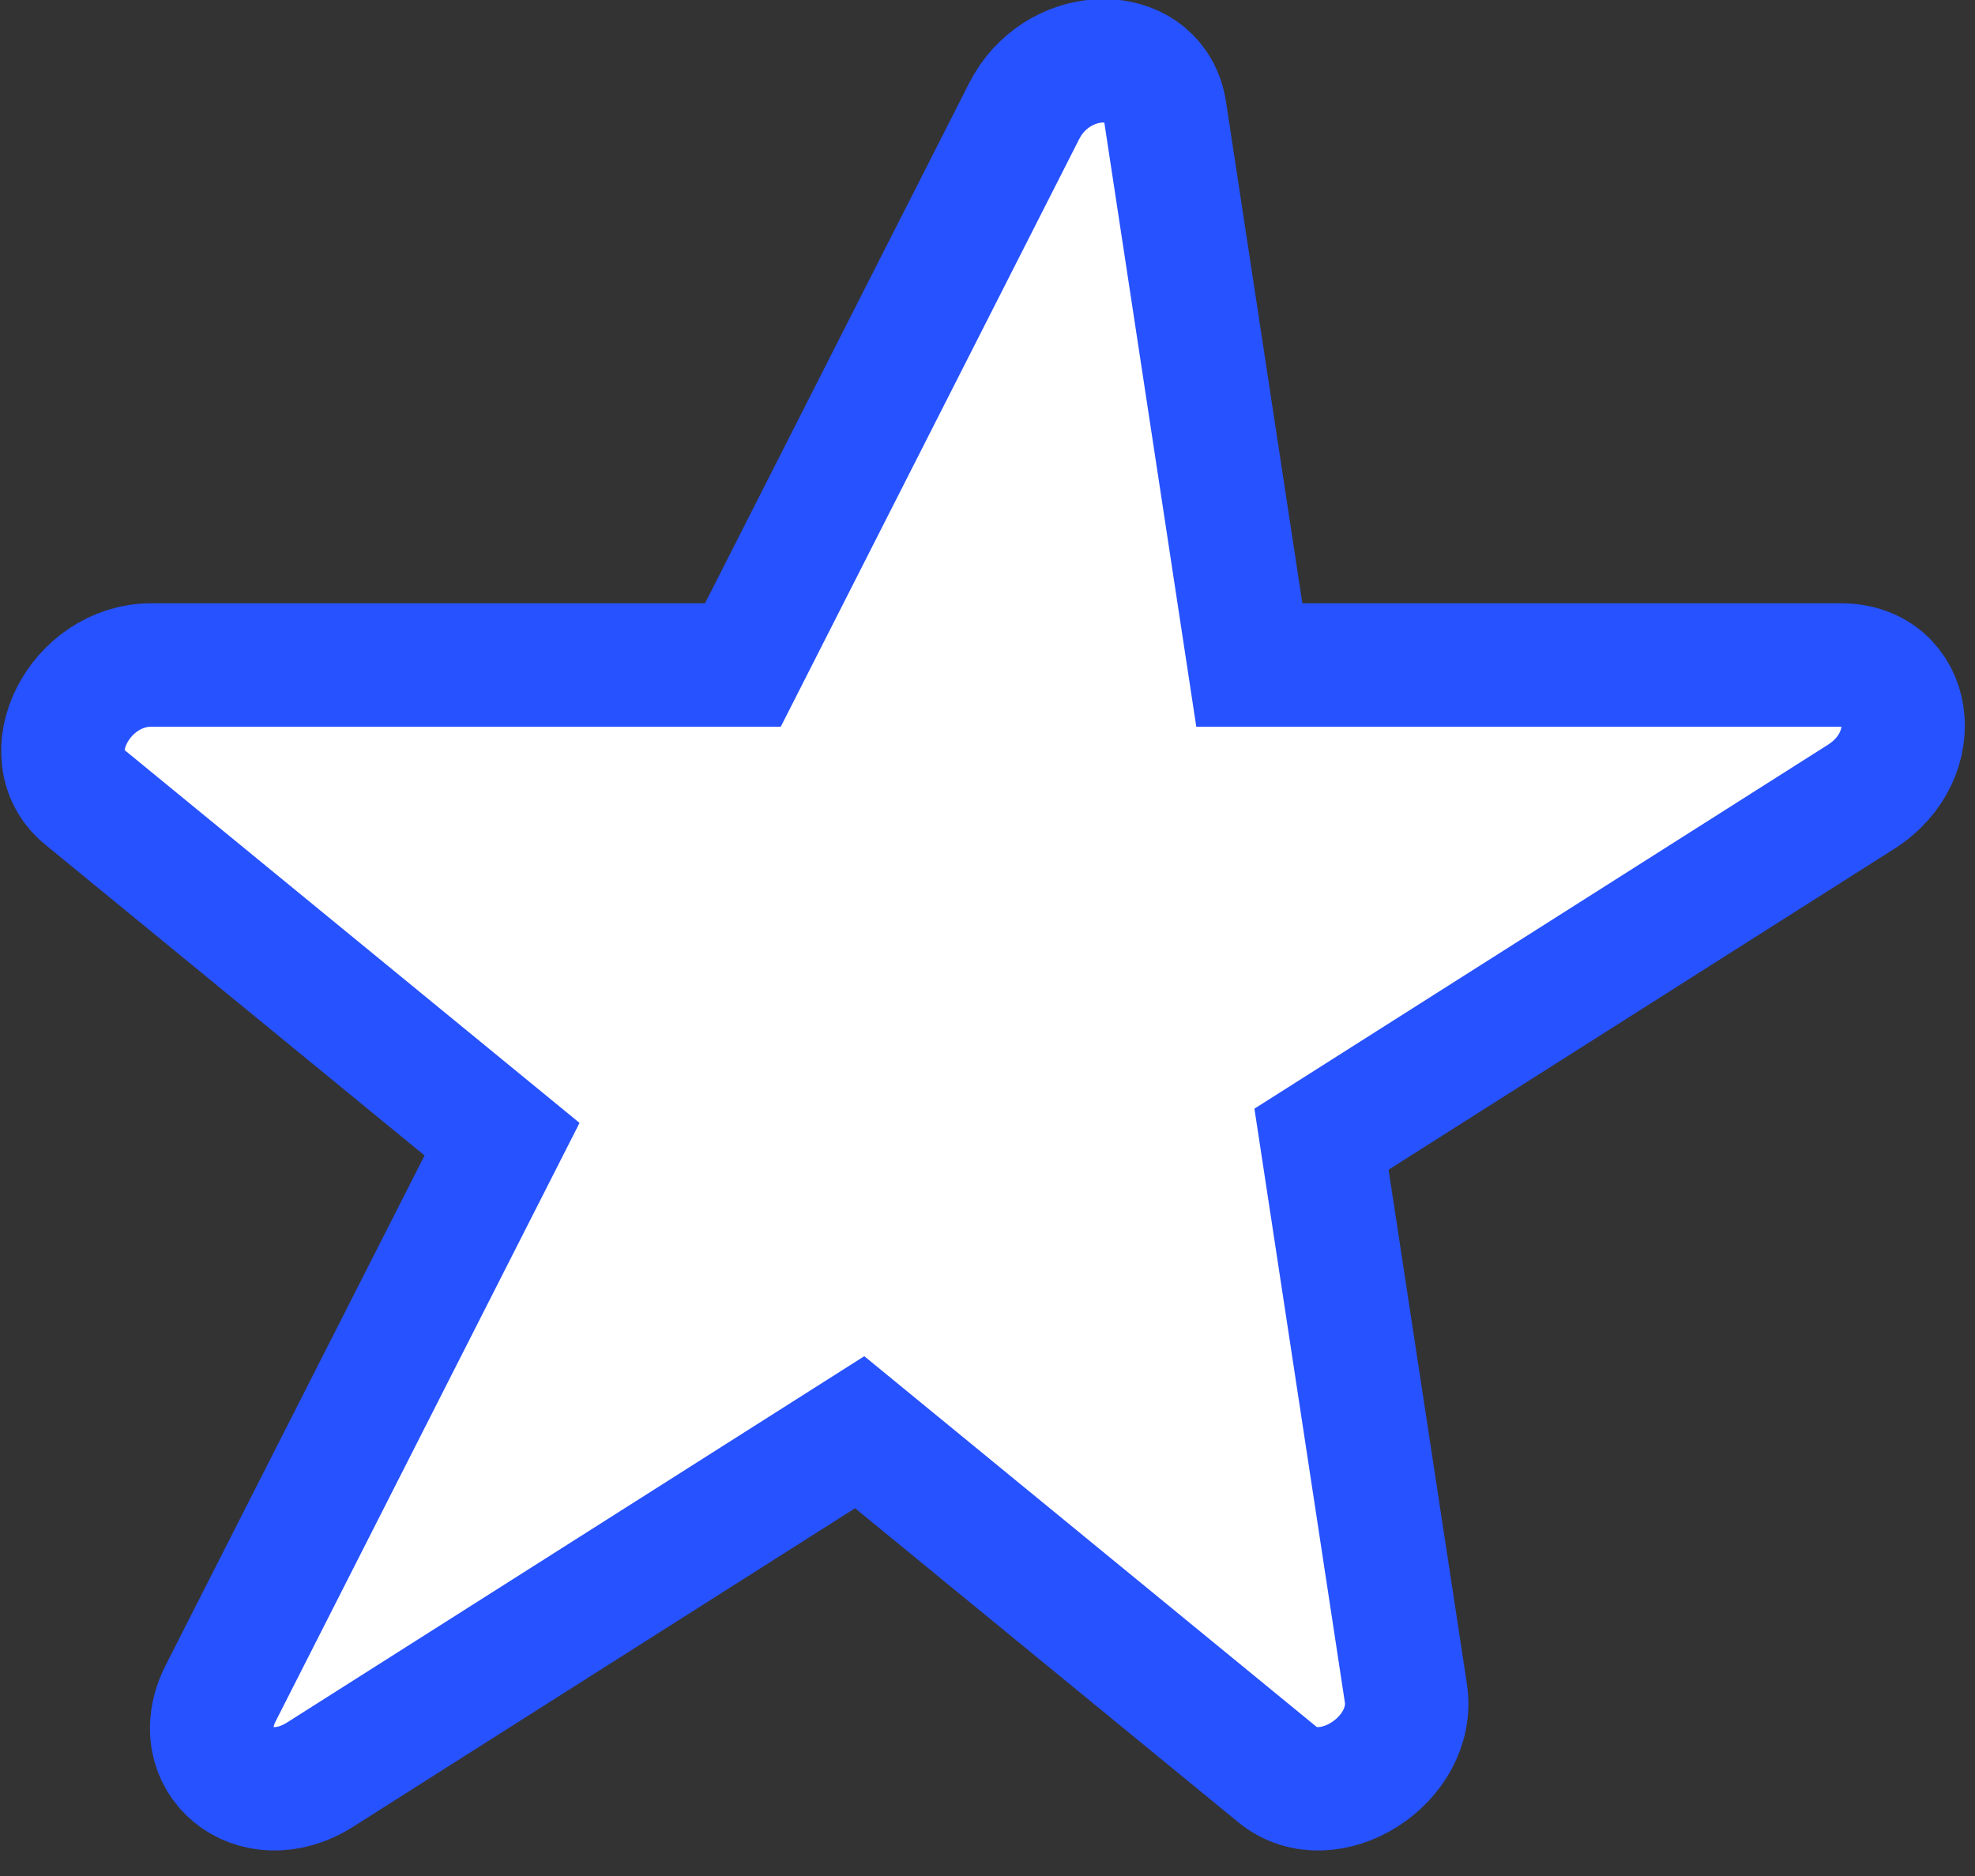
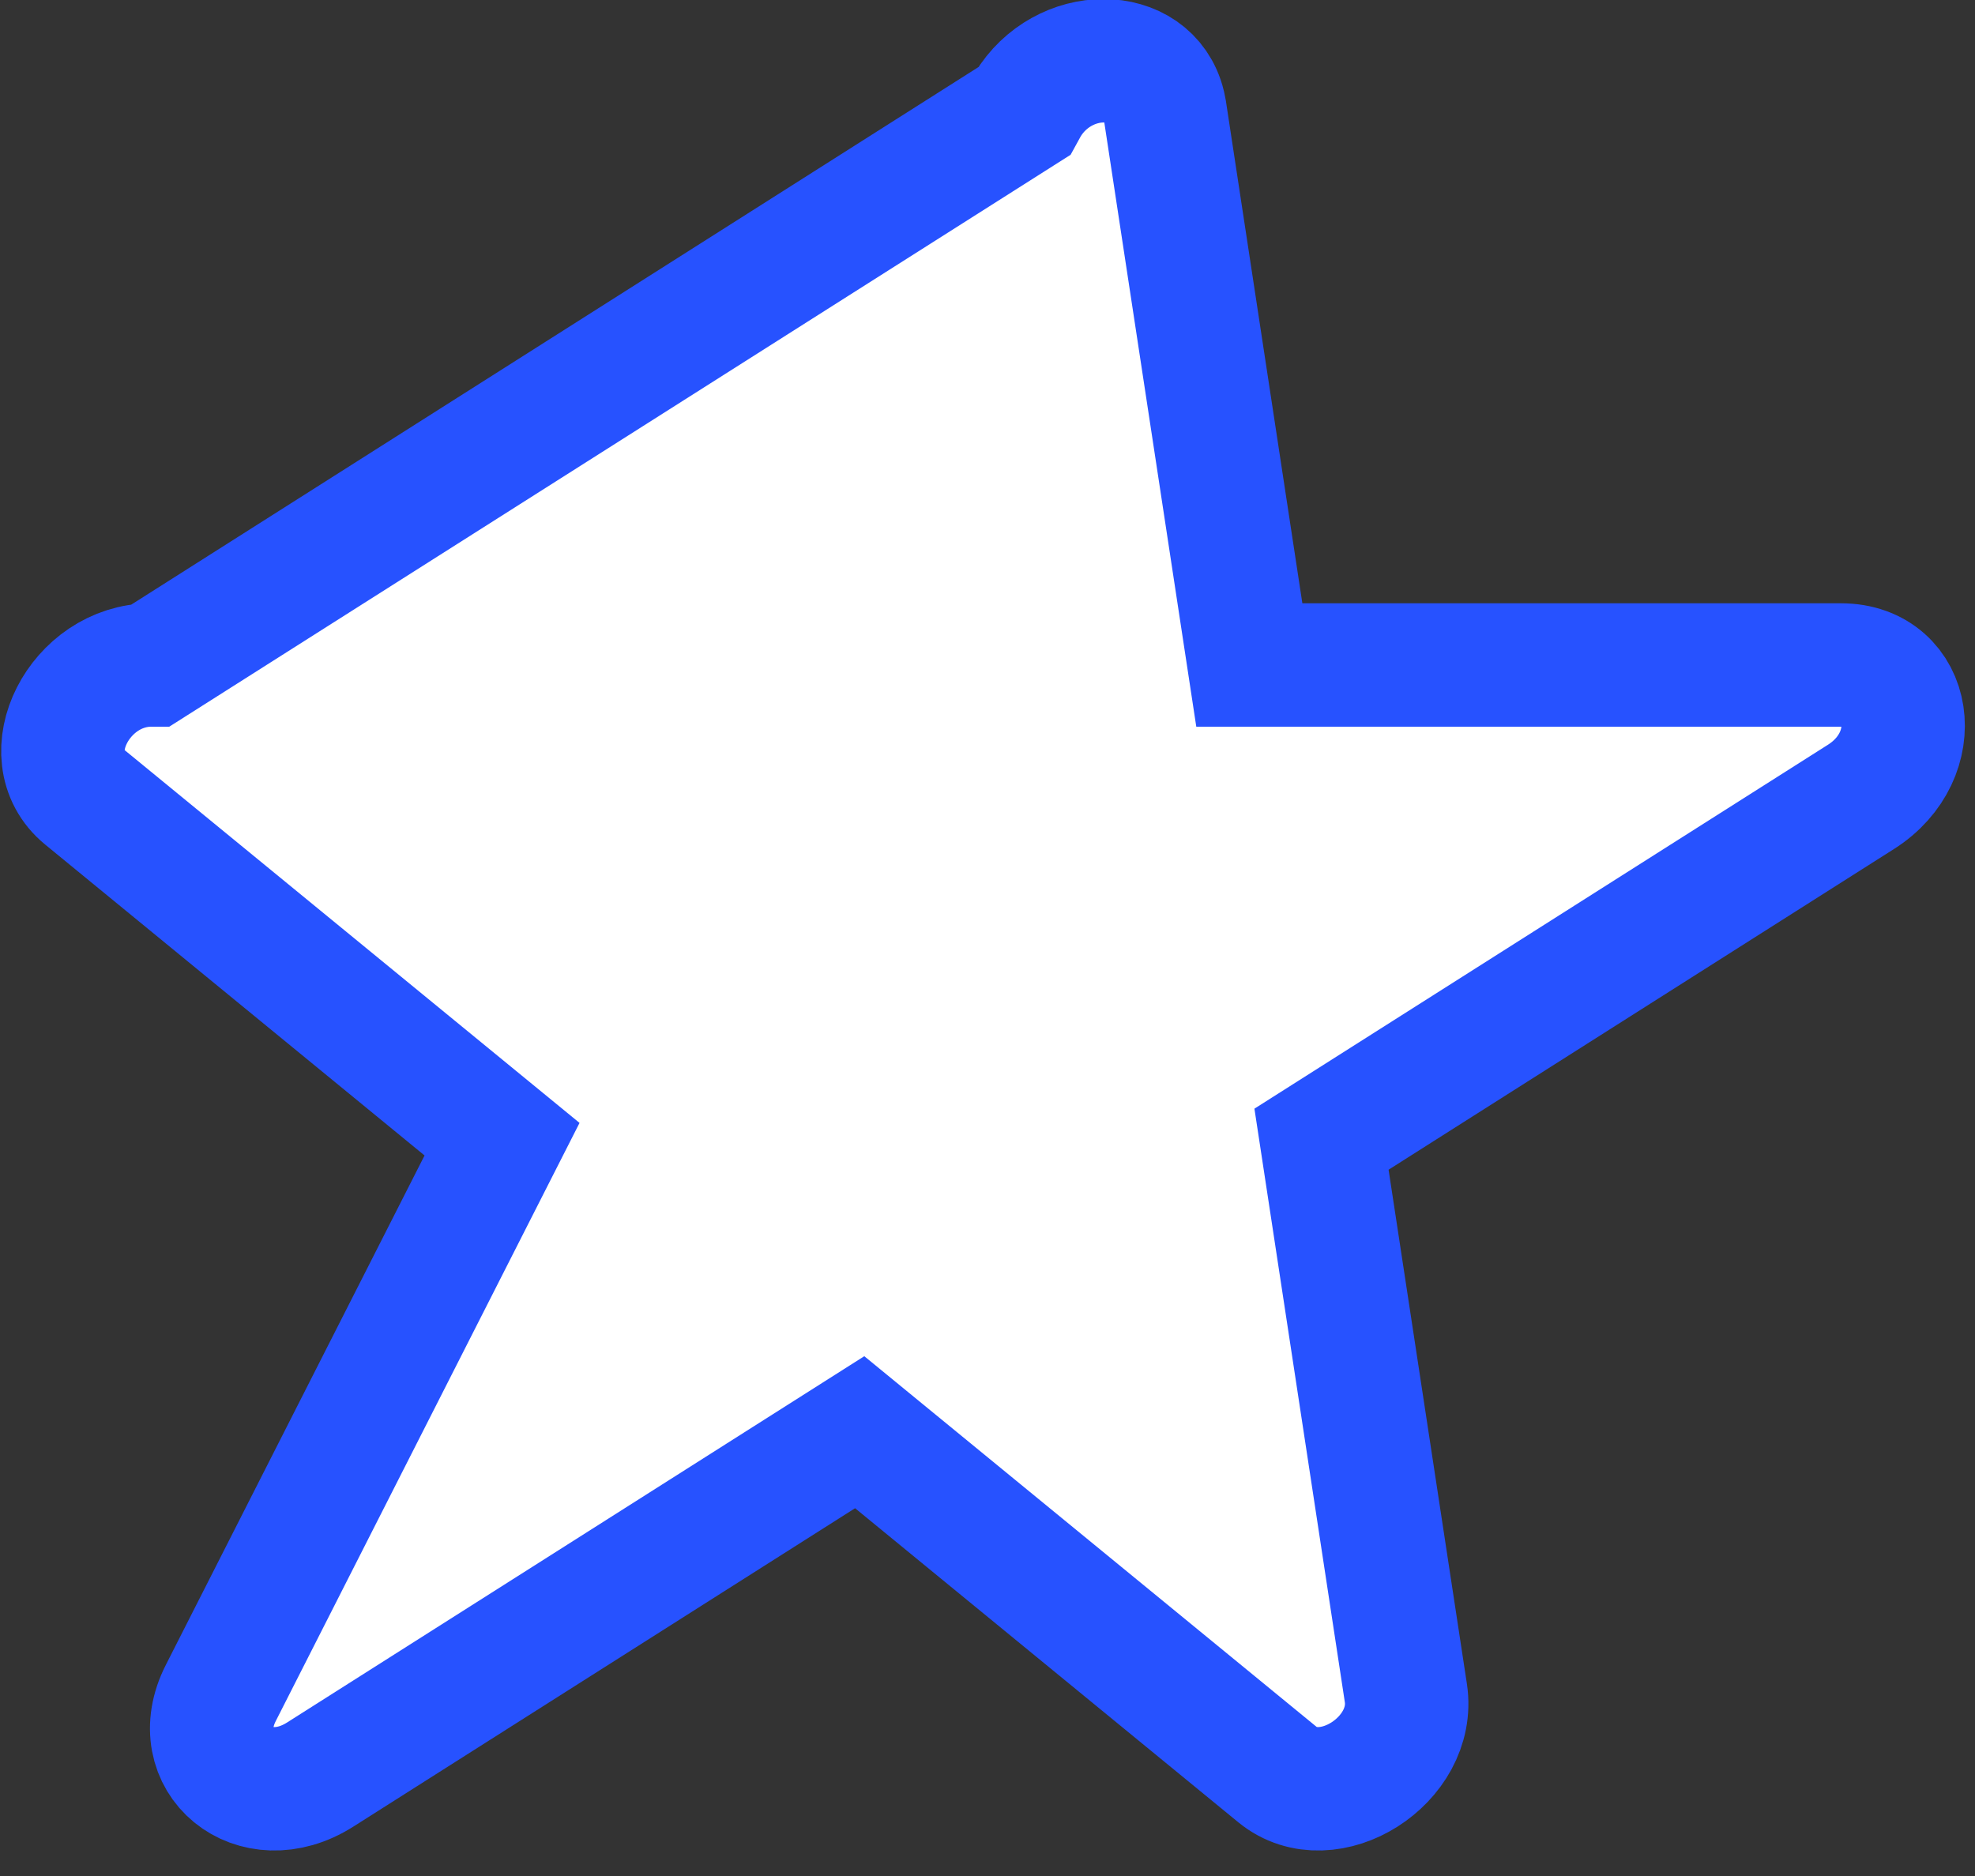
<svg xmlns="http://www.w3.org/2000/svg" width="60" height="57" viewBox="0 0 60 57" fill="none">
  <rect x="0" y="0" width="60" height="57" fill="#333333" stroke="none" />
-   <path d="M31.215 3.192C32.294 1.398 34.915 1.398 35.356 3.192L35.393 3.378L37.954 20.205H55.926C58.105 20.205 58.523 22.951 56.536 24.212L40.147 34.613L42.71 51.441C43.02 53.481 40.346 55.179 38.807 53.917L26.117 43.516L9.729 53.917C7.742 55.179 5.671 53.481 6.707 51.441L15.252 34.613L2.562 24.212C1.023 22.951 2.417 20.205 4.597 20.205H22.569L31.113 3.378L31.215 3.192Z" fill="white" stroke="#2752FF" stroke-width="3.75" />
+   <path d="M31.215 3.192C32.294 1.398 34.915 1.398 35.356 3.192L35.393 3.378L37.954 20.205H55.926C58.105 20.205 58.523 22.951 56.536 24.212L40.147 34.613L42.71 51.441C43.02 53.481 40.346 55.179 38.807 53.917L26.117 43.516L9.729 53.917C7.742 55.179 5.671 53.481 6.707 51.441L15.252 34.613L2.562 24.212C1.023 22.951 2.417 20.205 4.597 20.205L31.113 3.378L31.215 3.192Z" fill="white" stroke="#2752FF" stroke-width="3.75" />
</svg>